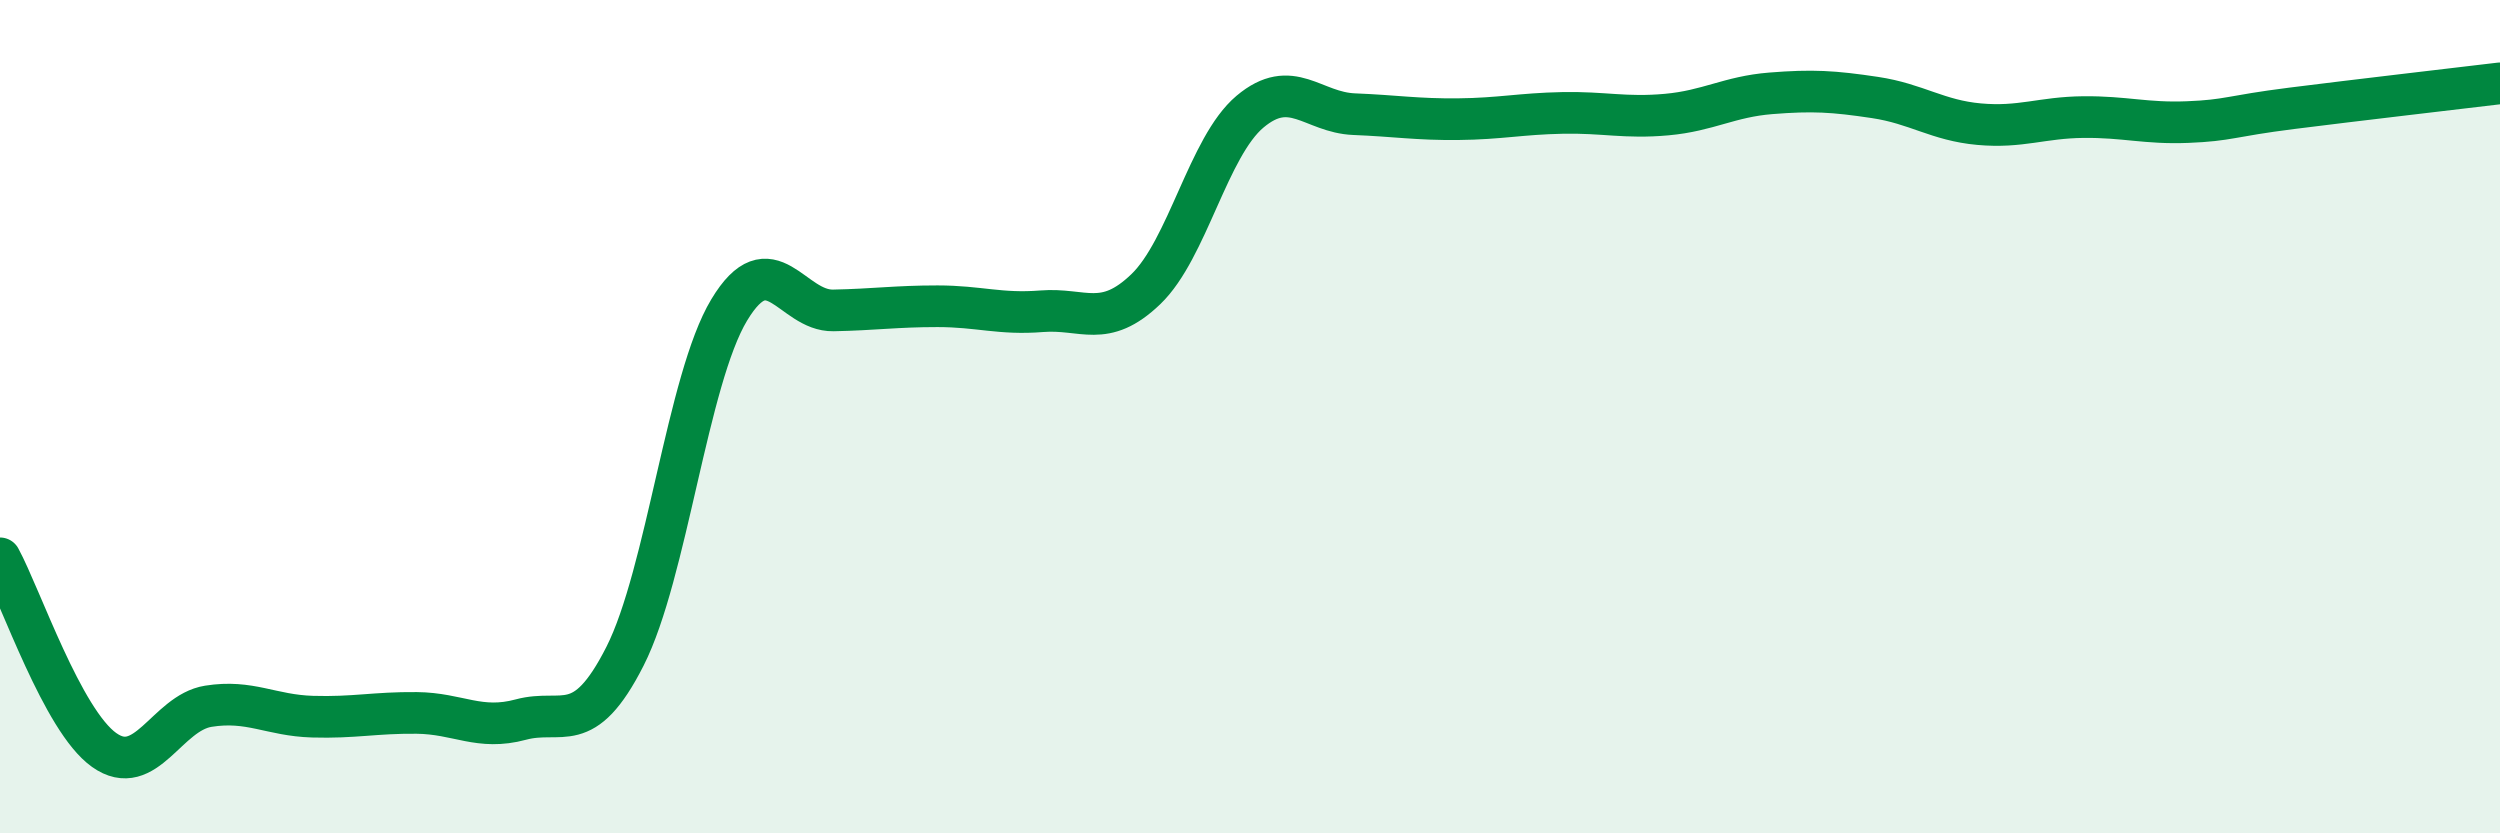
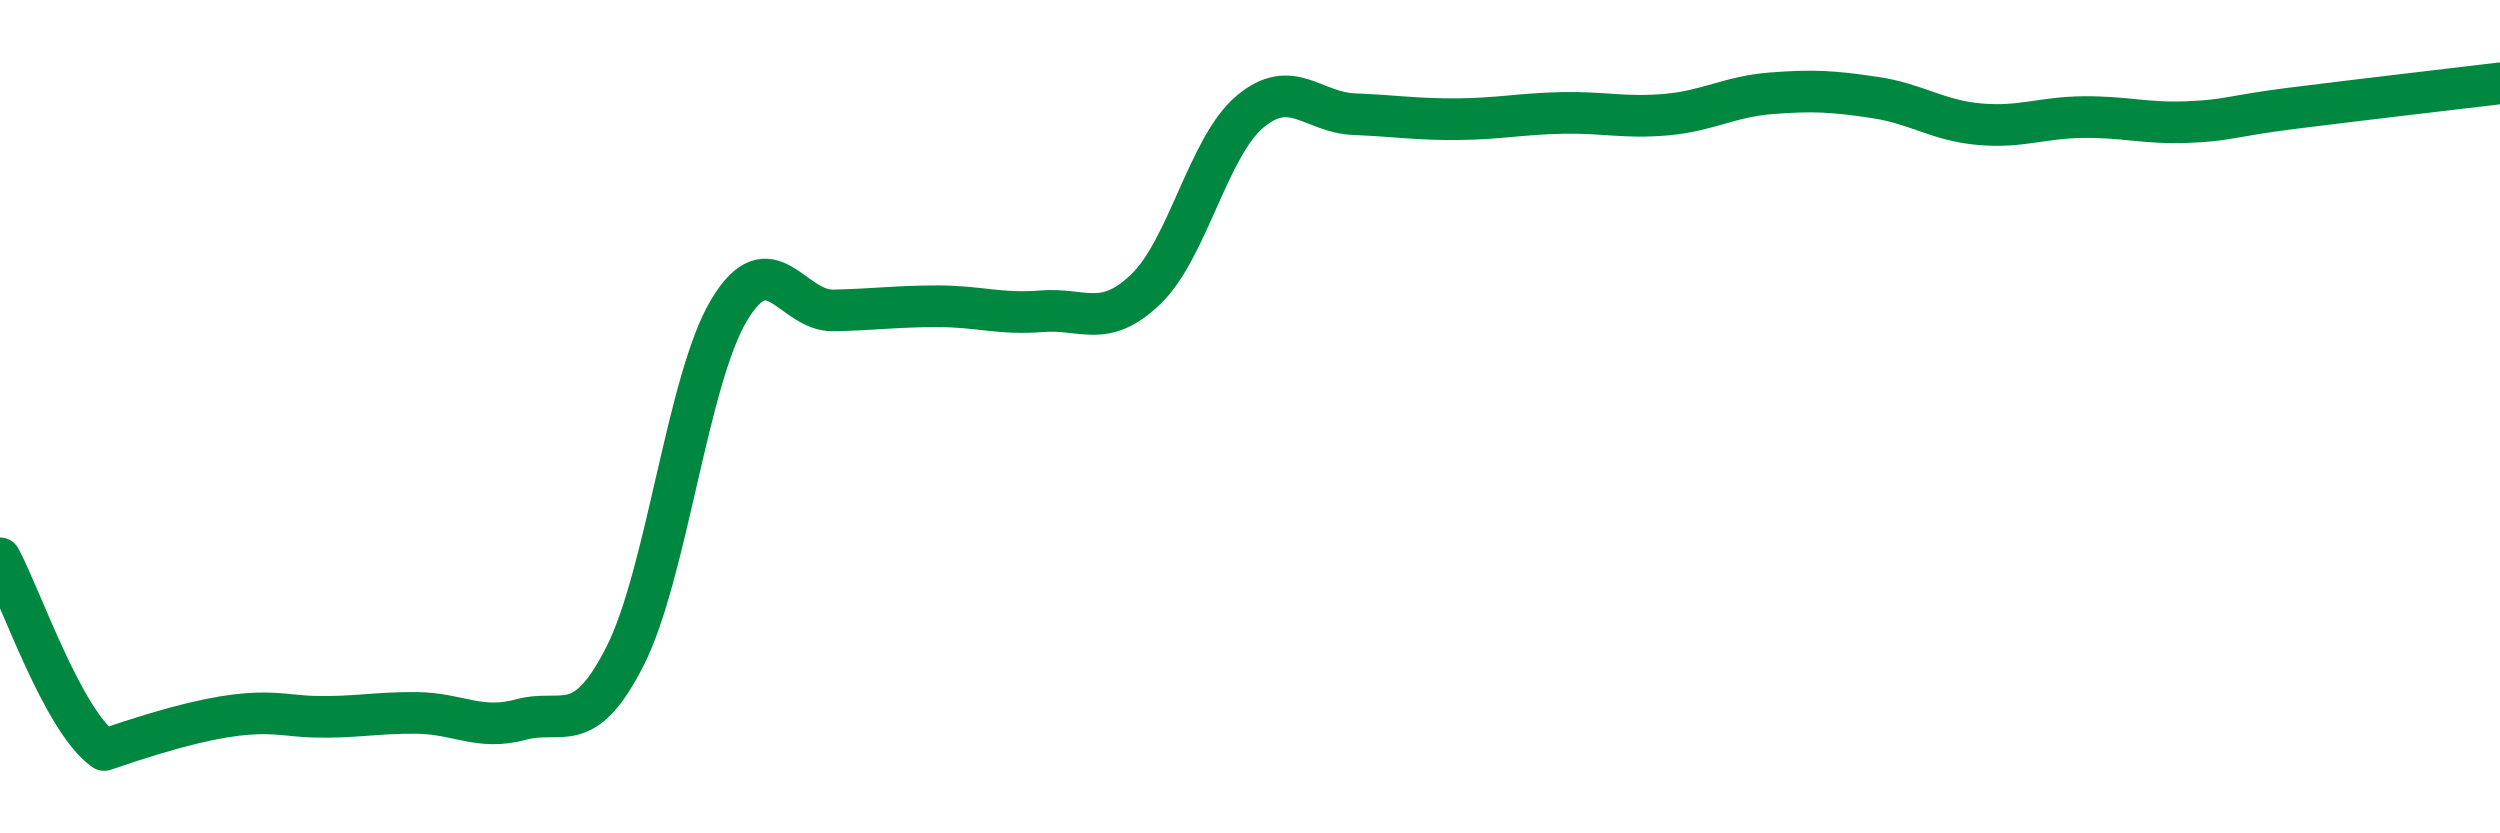
<svg xmlns="http://www.w3.org/2000/svg" width="60" height="20" viewBox="0 0 60 20">
-   <path d="M 0,13.4 C 0.5,14.32 1.5,17.29 2.5,18 C 3.5,18.71 4,17.11 5,16.95 C 6,16.79 6.5,17.17 7.5,17.2 C 8.5,17.23 9,17.1 10,17.11 C 11,17.12 11.5,17.54 12.5,17.27 C 13.5,17 14,17.72 15,15.75 C 16,13.78 16.5,9.1 17.5,7.44 C 18.5,5.78 19,7.47 20,7.45 C 21,7.43 21.5,7.35 22.5,7.35 C 23.5,7.35 24,7.55 25,7.47 C 26,7.39 26.5,7.9 27.5,6.94 C 28.5,5.98 29,3.52 30,2.68 C 31,1.84 31.5,2.7 32.5,2.74 C 33.5,2.78 34,2.87 35,2.86 C 36,2.85 36.5,2.73 37.5,2.71 C 38.5,2.69 39,2.84 40,2.75 C 41,2.66 41.5,2.32 42.5,2.24 C 43.5,2.16 44,2.19 45,2.34 C 46,2.49 46.5,2.89 47.5,2.98 C 48.5,3.07 49,2.82 50,2.81 C 51,2.8 51.5,2.97 52.5,2.93 C 53.5,2.89 53.5,2.79 55,2.6 C 56.5,2.41 59,2.12 60,2L60 20L0 20Z" fill="#008740" opacity="0.1" stroke-linecap="round" stroke-linejoin="round" />
-   <path d="M 0,13.4 C 0.5,14.32 1.5,17.29 2.5,18 C 3.5,18.71 4,17.11 5,16.95 C 6,16.79 6.5,17.17 7.5,17.2 C 8.5,17.23 9,17.1 10,17.11 C 11,17.12 11.5,17.54 12.5,17.27 C 13.5,17 14,17.72 15,15.75 C 16,13.78 16.5,9.1 17.5,7.44 C 18.5,5.78 19,7.47 20,7.45 C 21,7.43 21.5,7.35 22.5,7.35 C 23.5,7.35 24,7.55 25,7.47 C 26,7.39 26.5,7.9 27.5,6.94 C 28.5,5.98 29,3.52 30,2.68 C 31,1.84 31.5,2.7 32.5,2.74 C 33.5,2.78 34,2.87 35,2.86 C 36,2.85 36.5,2.73 37.5,2.71 C 38.5,2.69 39,2.84 40,2.75 C 41,2.66 41.5,2.32 42.5,2.24 C 43.5,2.16 44,2.19 45,2.34 C 46,2.49 46.5,2.89 47.5,2.98 C 48.5,3.07 49,2.82 50,2.81 C 51,2.8 51.5,2.97 52.5,2.93 C 53.5,2.89 53.5,2.79 55,2.6 C 56.5,2.41 59,2.12 60,2" stroke="#008740" stroke-width="1" fill="none" stroke-linecap="round" stroke-linejoin="round" />
+   <path d="M 0,13.4 C 0.5,14.32 1.5,17.29 2.5,18 C 6,16.79 6.5,17.17 7.5,17.2 C 8.5,17.23 9,17.1 10,17.11 C 11,17.12 11.5,17.54 12.5,17.27 C 13.5,17 14,17.72 15,15.75 C 16,13.78 16.5,9.1 17.5,7.44 C 18.5,5.78 19,7.47 20,7.45 C 21,7.43 21.5,7.35 22.5,7.35 C 23.5,7.35 24,7.55 25,7.47 C 26,7.39 26.5,7.9 27.5,6.94 C 28.5,5.98 29,3.52 30,2.68 C 31,1.84 31.5,2.7 32.5,2.74 C 33.5,2.78 34,2.87 35,2.86 C 36,2.85 36.5,2.73 37.5,2.71 C 38.5,2.69 39,2.84 40,2.75 C 41,2.66 41.5,2.32 42.5,2.24 C 43.5,2.16 44,2.19 45,2.34 C 46,2.49 46.5,2.89 47.5,2.98 C 48.5,3.07 49,2.82 50,2.81 C 51,2.8 51.5,2.97 52.5,2.93 C 53.5,2.89 53.5,2.79 55,2.6 C 56.5,2.41 59,2.12 60,2" stroke="#008740" stroke-width="1" fill="none" stroke-linecap="round" stroke-linejoin="round" />
</svg>